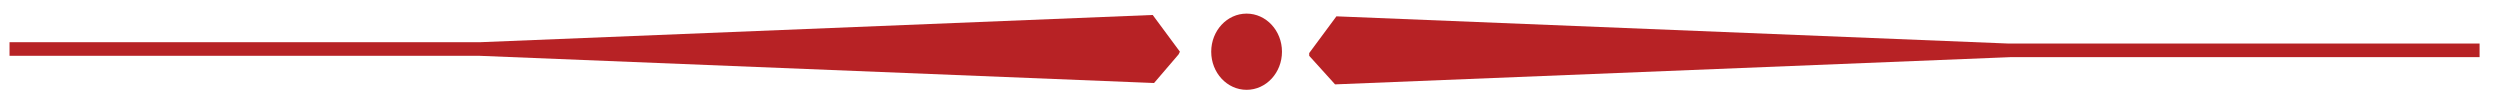
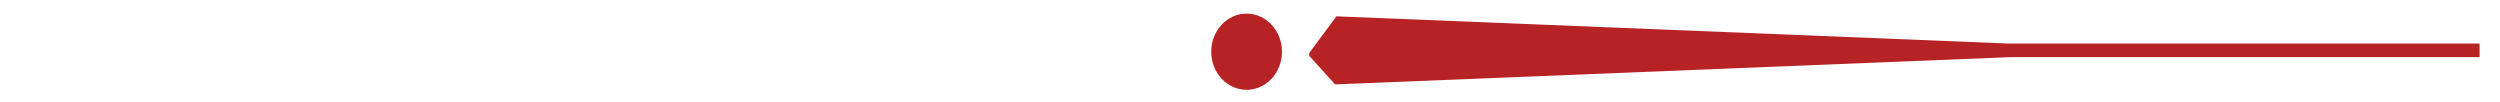
<svg xmlns="http://www.w3.org/2000/svg" id="Layer_1" version="1.1" viewBox="0 0 183.7 7.5">
  <defs>
    <style>
      .st0 {
        fill: #b72225;
      }
    </style>
  </defs>
  <g>
-     <line class="st0" x1="86.6" y1="4.5" x2=".7" y2="3.6" />
-     <polygon class="st0" points="86.6 4 84.8 6.1 35.2 4.1 .7 4.1 .7 3.1 35.3 3.1 84.7 1.1 86.7 3.8 86.6 4" />
-   </g>
+     </g>
  <g>
-     <line class="st0" x1="96.2" y1="4.6" x2="182.2" y2="3.7" />
    <polygon class="st0" points="96.2 4.1 98.1 6.2 147.7 4.2 182.2 4.2 182.2 3.2 147.6 3.2 98.2 1.2 96.2 3.9 96.2 4.1" />
  </g>
  <ellipse class="st0" cx="91.6" cy="3.8" rx="2.6" ry="2.8" />
</svg>